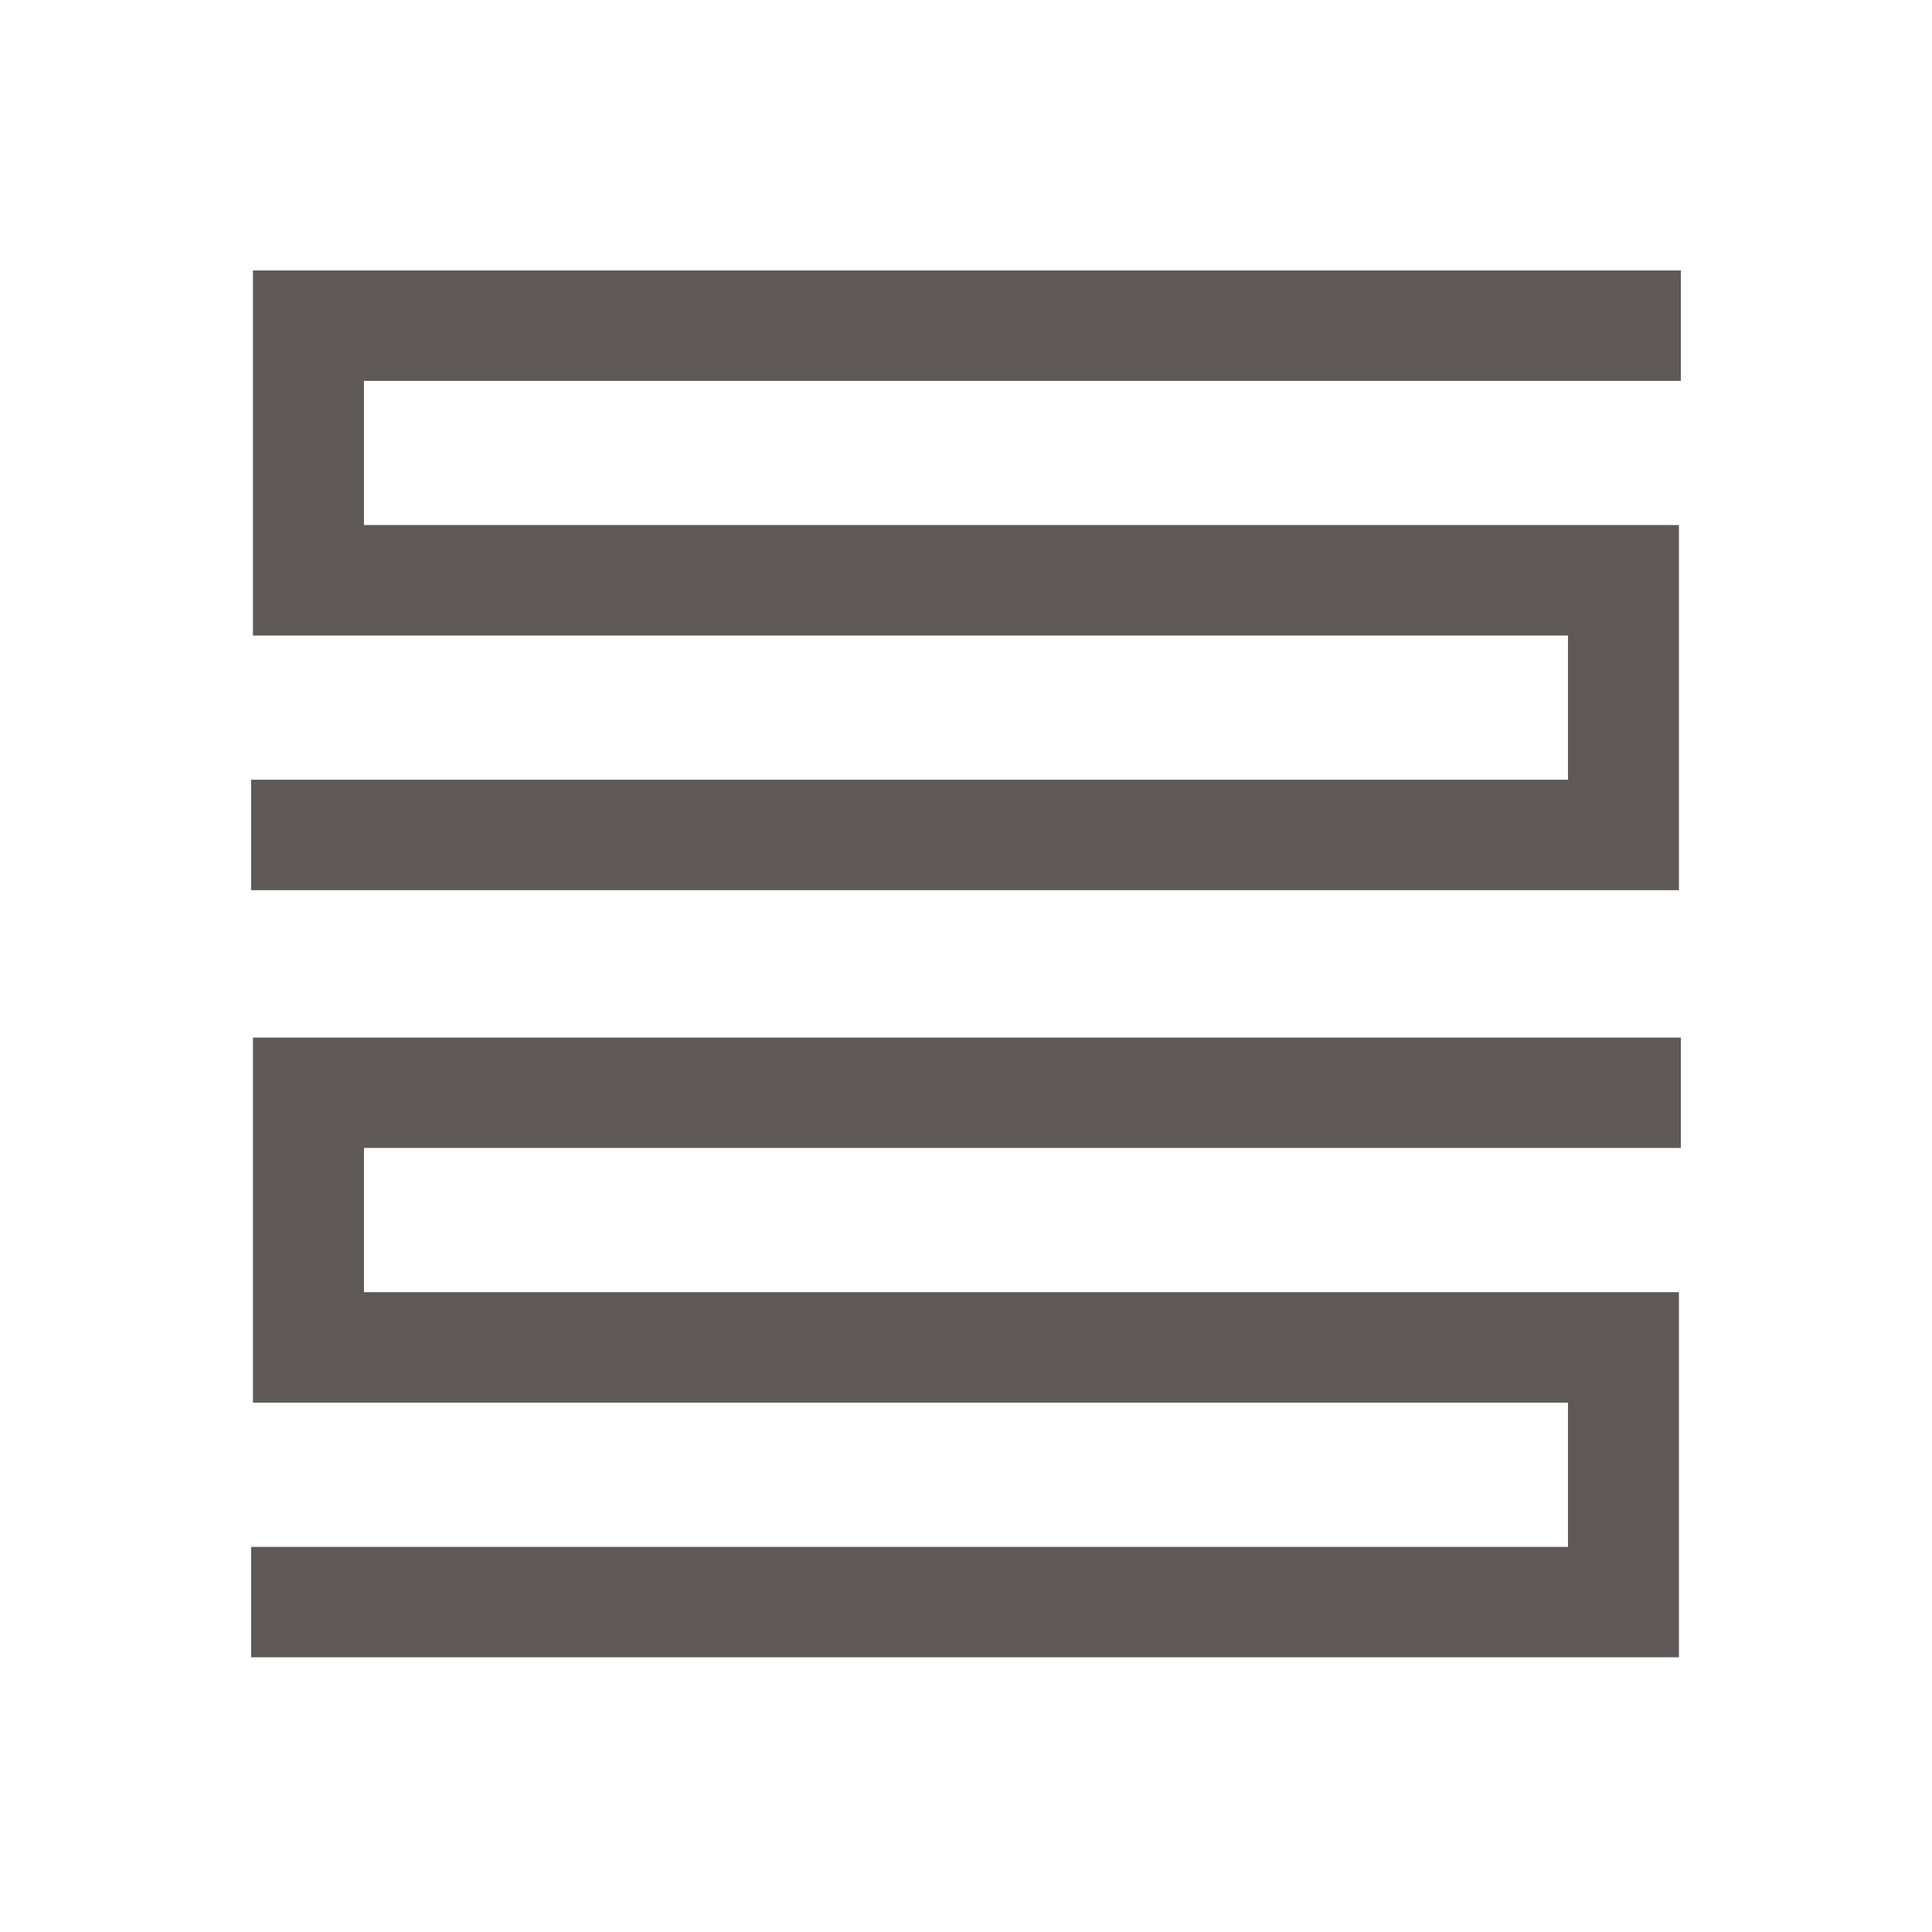
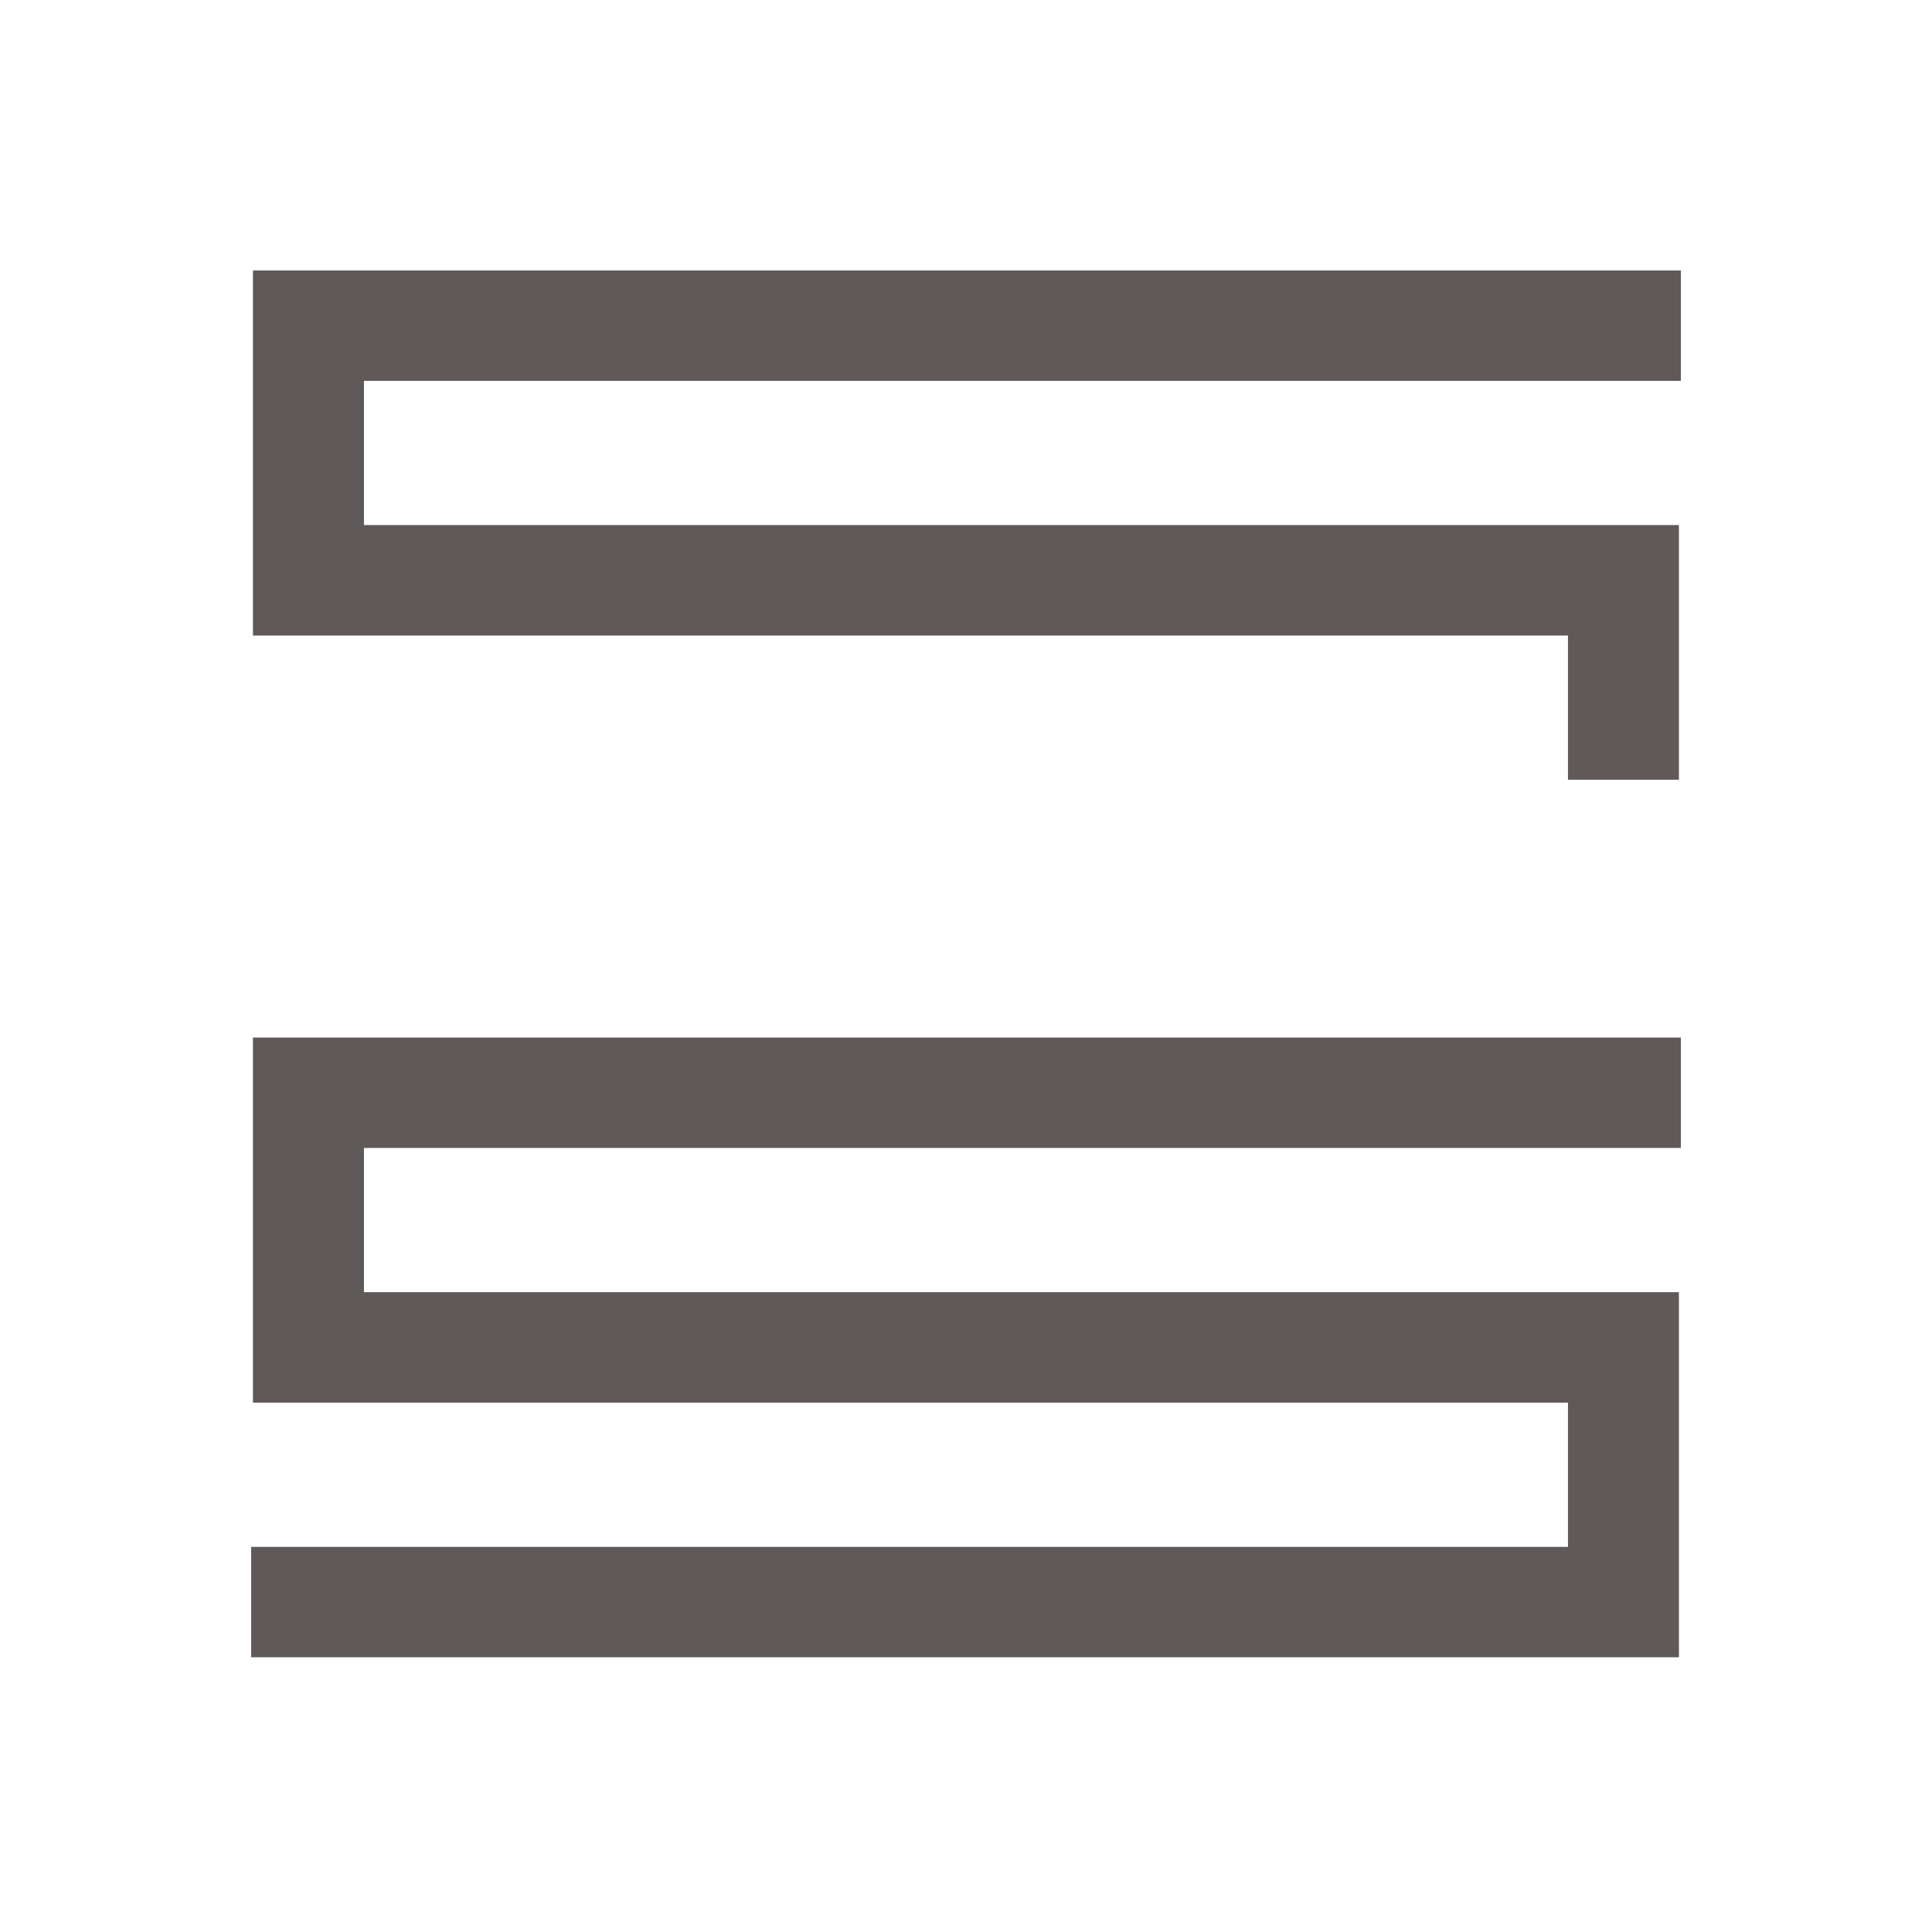
<svg xmlns="http://www.w3.org/2000/svg" width="200" height="200" viewBox="0 0 200 200" fill="none">
  <g id="SLS">
-     <path id="Combined Shape" fill-rule="evenodd" clip-rule="evenodd" d="M26.187 65.793V28H174V39.428H37.675V54.354H173.802V92.152H26V80.716H162.317V65.793H26.187ZM26.187 145.198V107.408H174V118.836H37.675V133.766H173.802V171.56H26V160.132H162.317V145.198H26.187Z" fill="#5F5959" />
+     <path id="Combined Shape" fill-rule="evenodd" clip-rule="evenodd" d="M26.187 65.793V28H174V39.428H37.675V54.354H173.802V92.152V80.716H162.317V65.793H26.187ZM26.187 145.198V107.408H174V118.836H37.675V133.766H173.802V171.56H26V160.132H162.317V145.198H26.187Z" fill="#5F5959" />
  </g>
</svg>